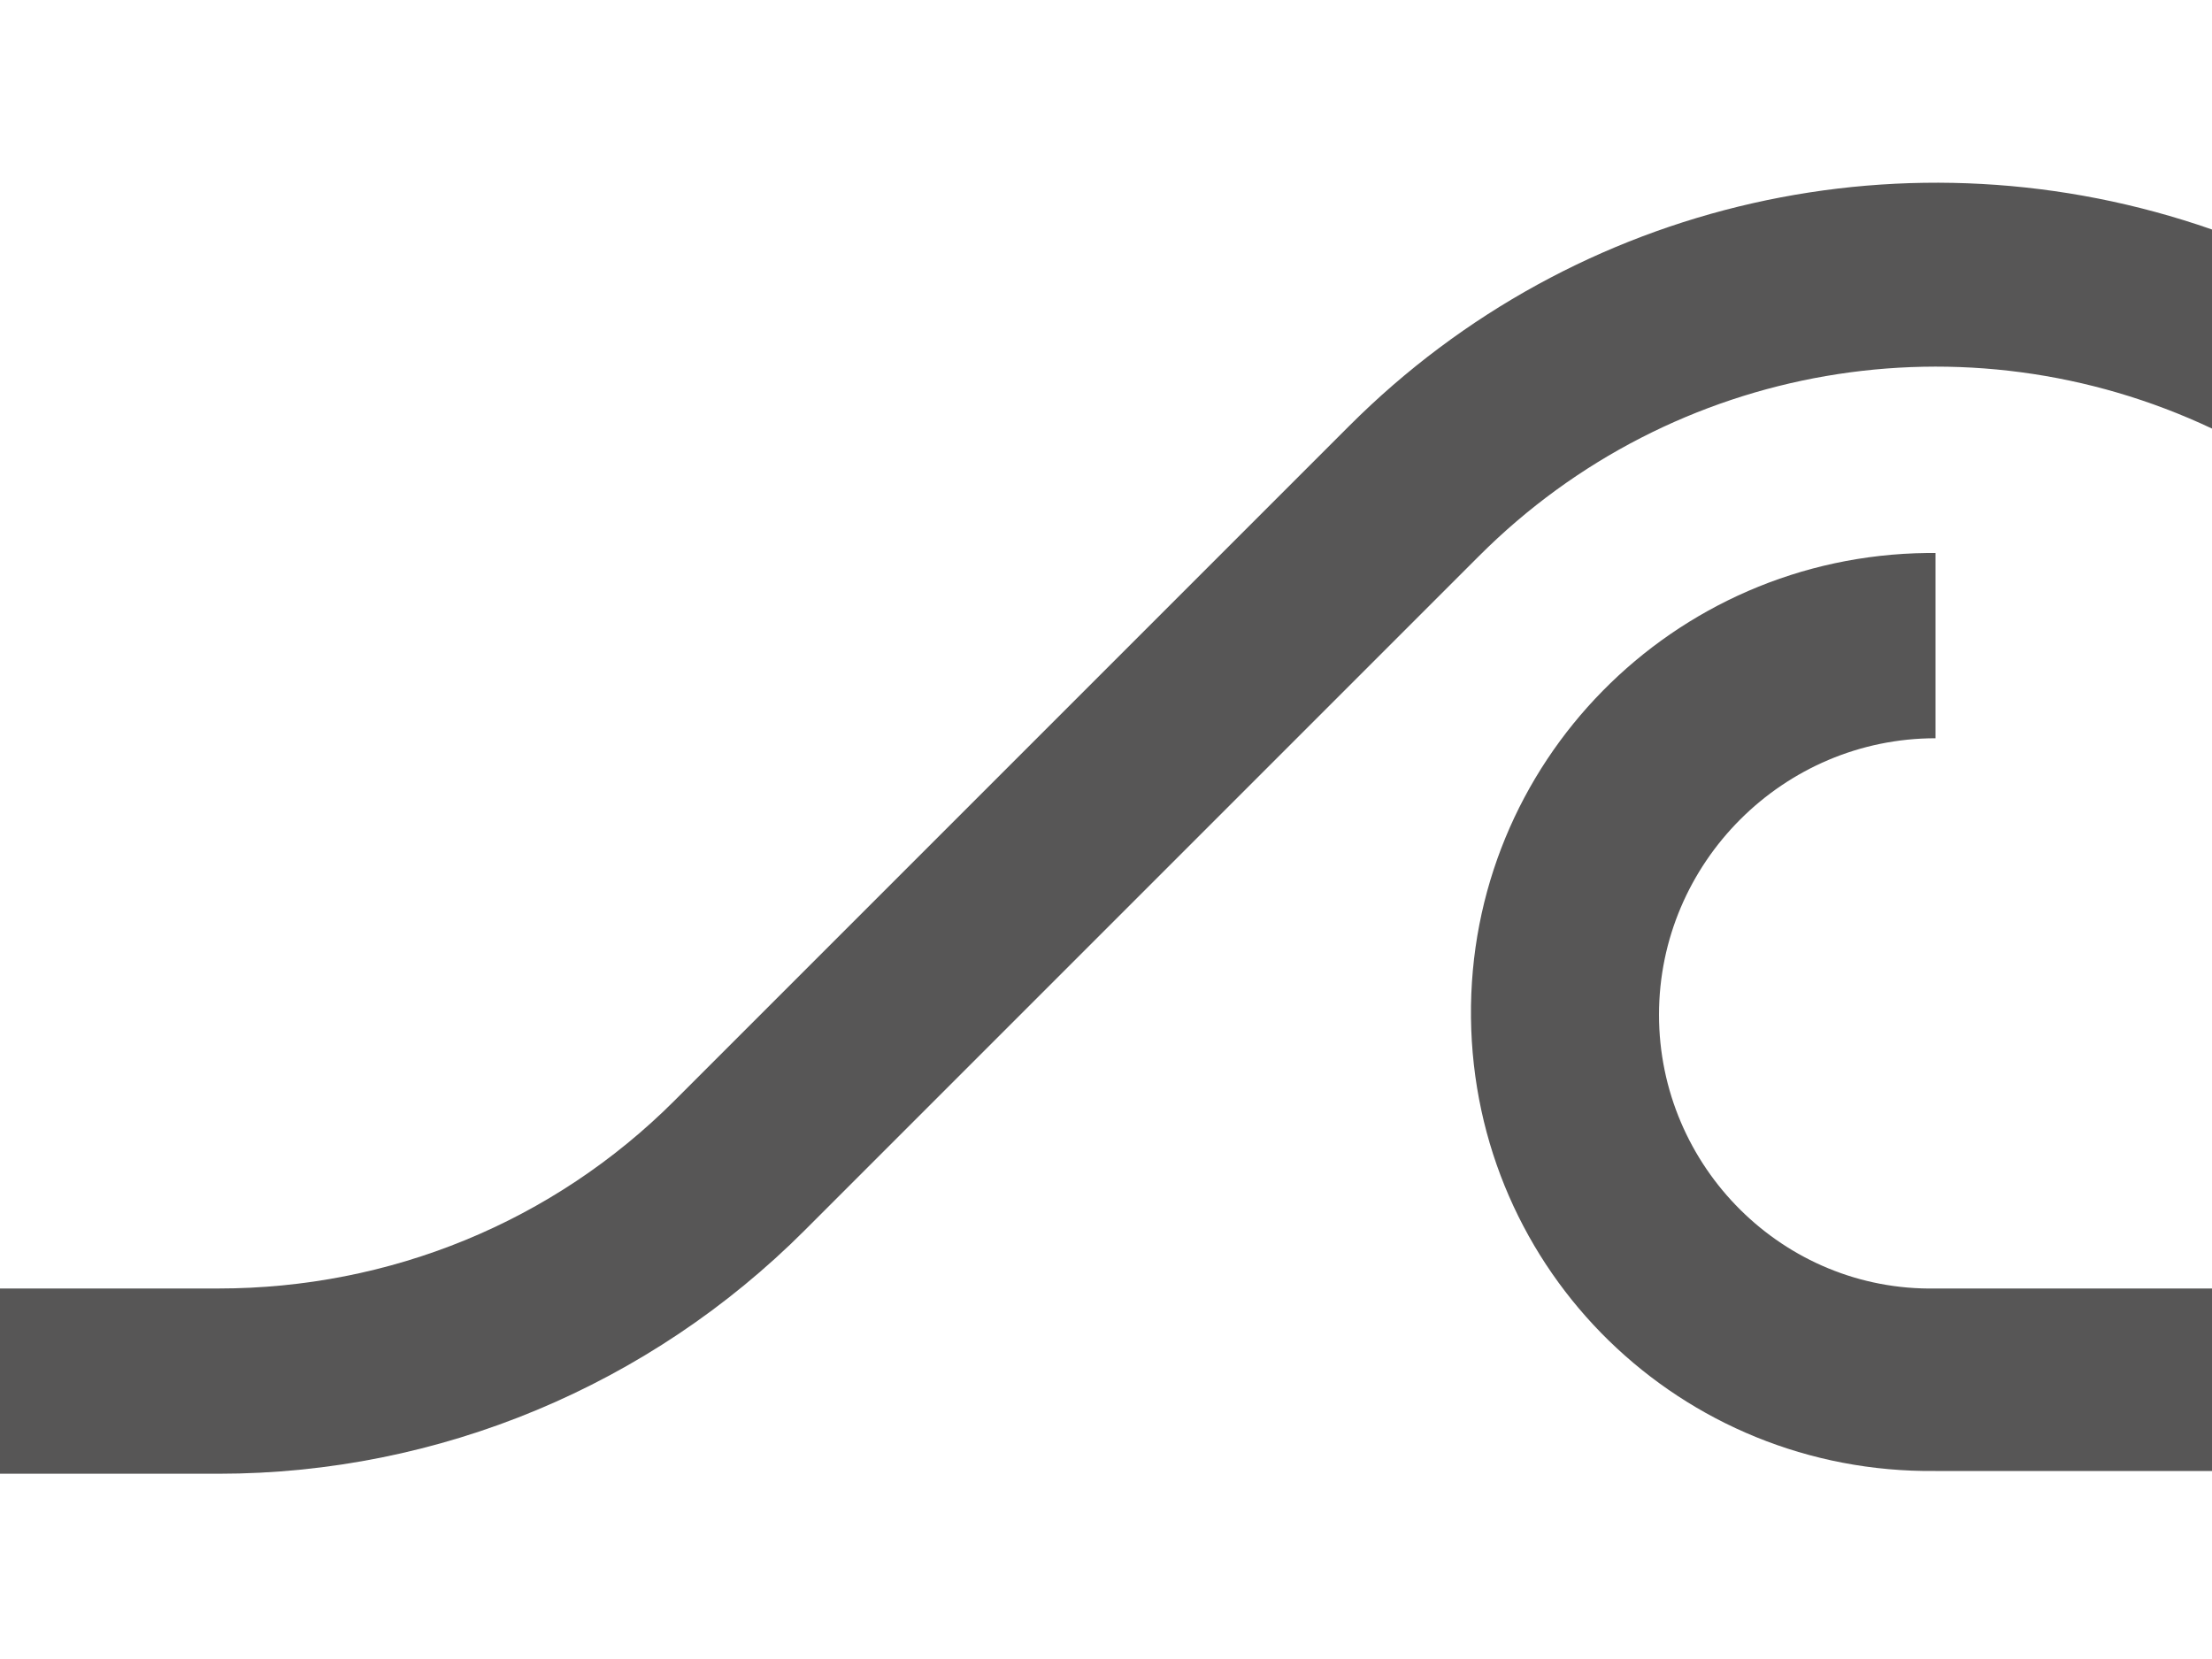
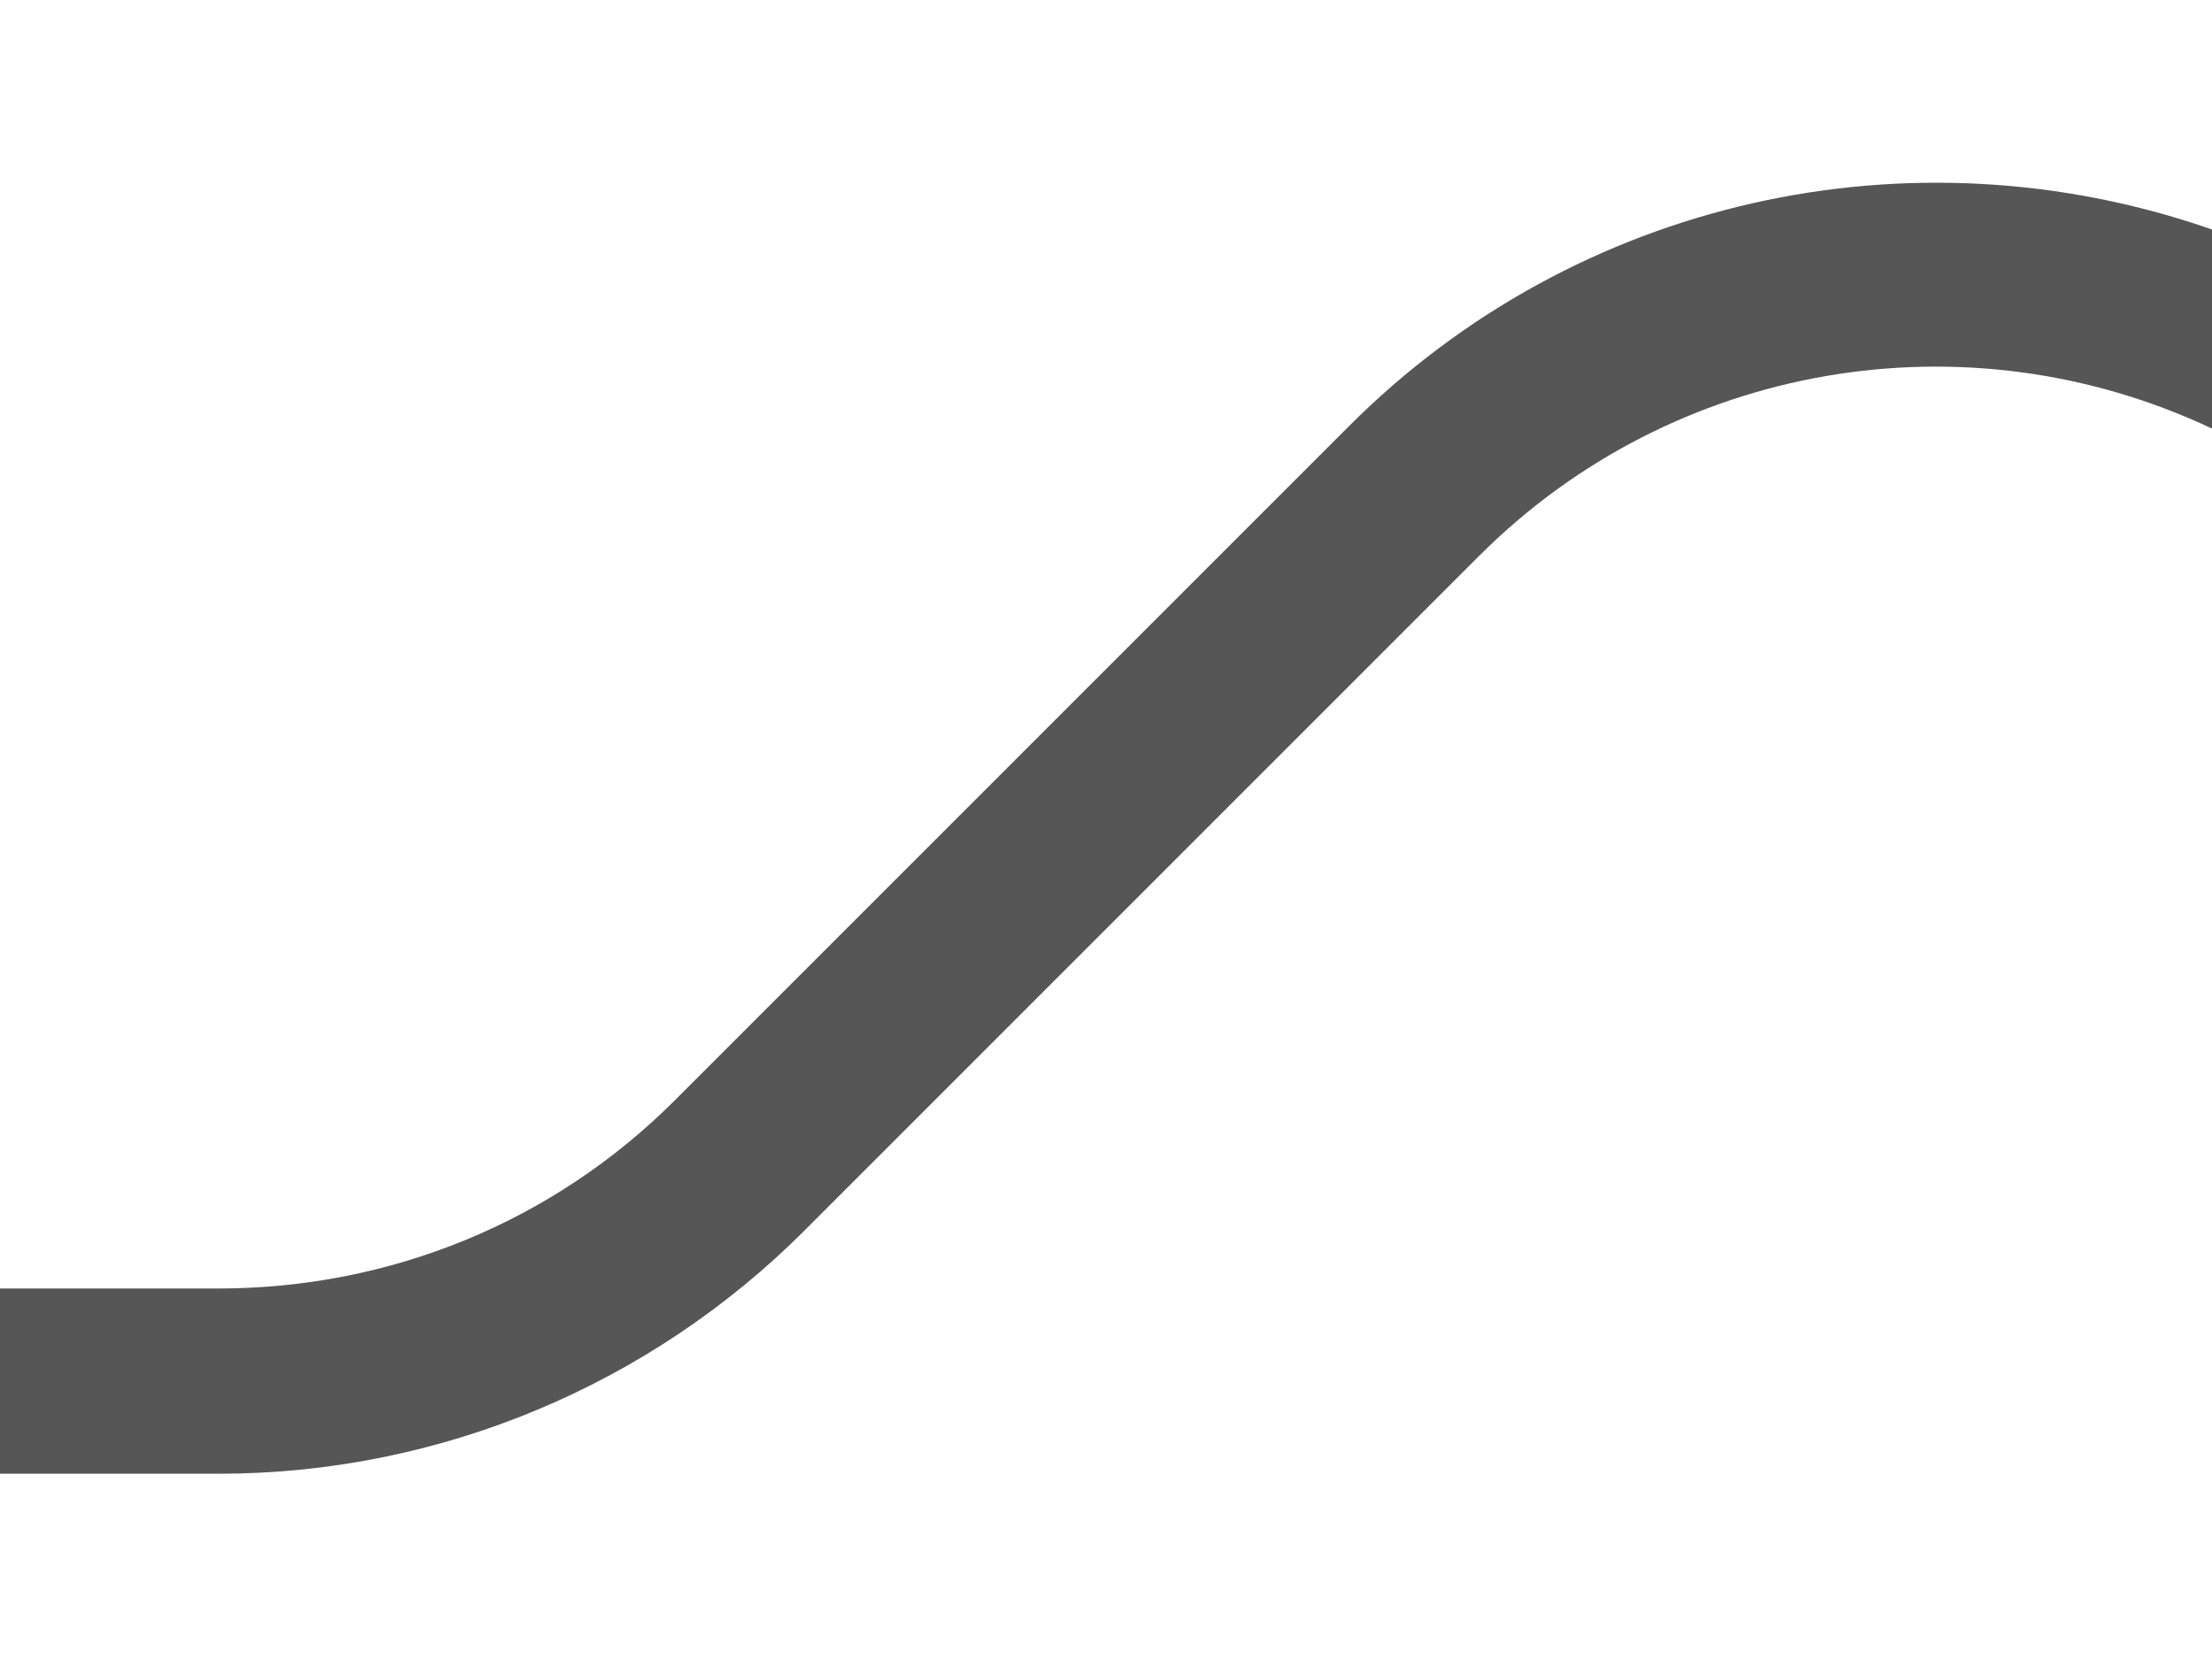
<svg xmlns="http://www.w3.org/2000/svg" enable-background="new 0 0 80 60" viewBox="0 0 80 60">
  <g fill="#575656">
-     <path d="m60 36.7c0-5.5 4.5-10 10-10v-6.7c-.1 0-.2 0-.3 0-9.2.1-16.6 7.6-16.5 16.8s7.6 16.5 16.8 16.4h10v-6.6h-10c-5.5.1-10-4.4-10-9.9z" />
    <path d="m48.8 15.4-24.4 24.4c-4.4 4.4-10.3 6.8-16.5 6.8h-7.9v6.7h7.9c8 0 15.6-3.2 21.2-8.8l24.4-24.4c7-7 17.6-8.8 26.5-4.6v-7.2c-10.9-3.8-23-1.1-31.2 7.1z" />
  </g>
</svg>